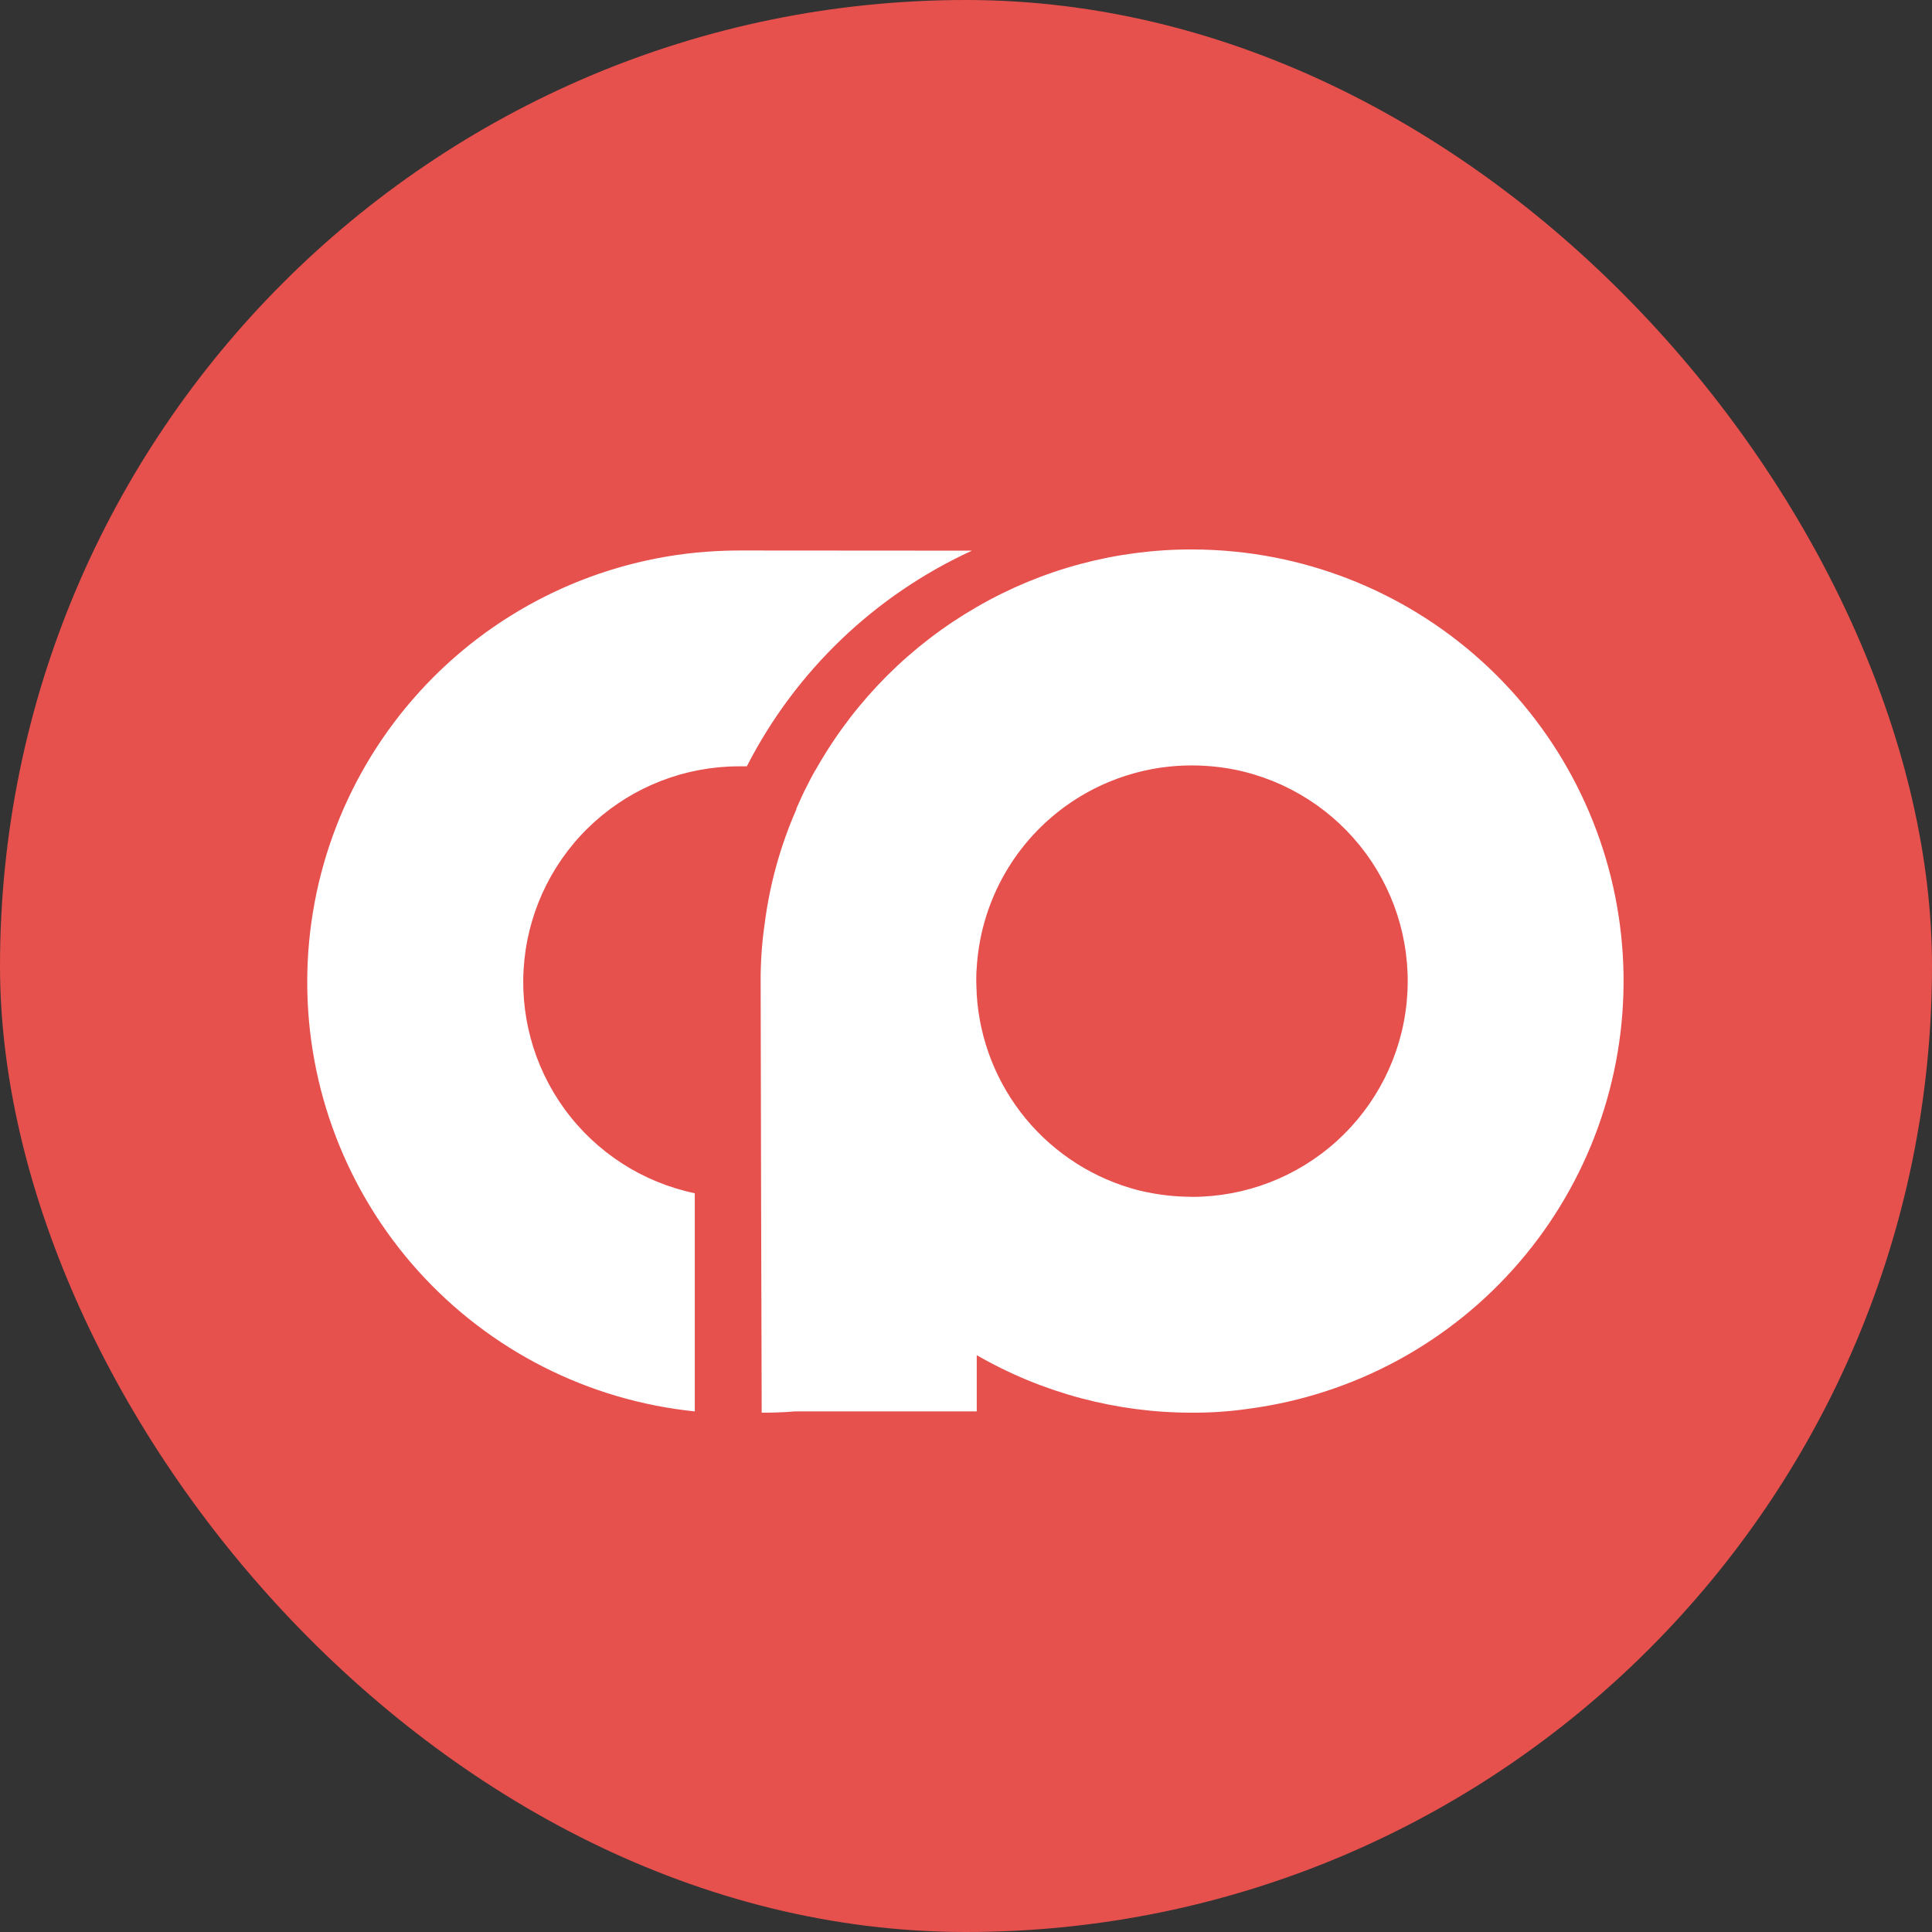
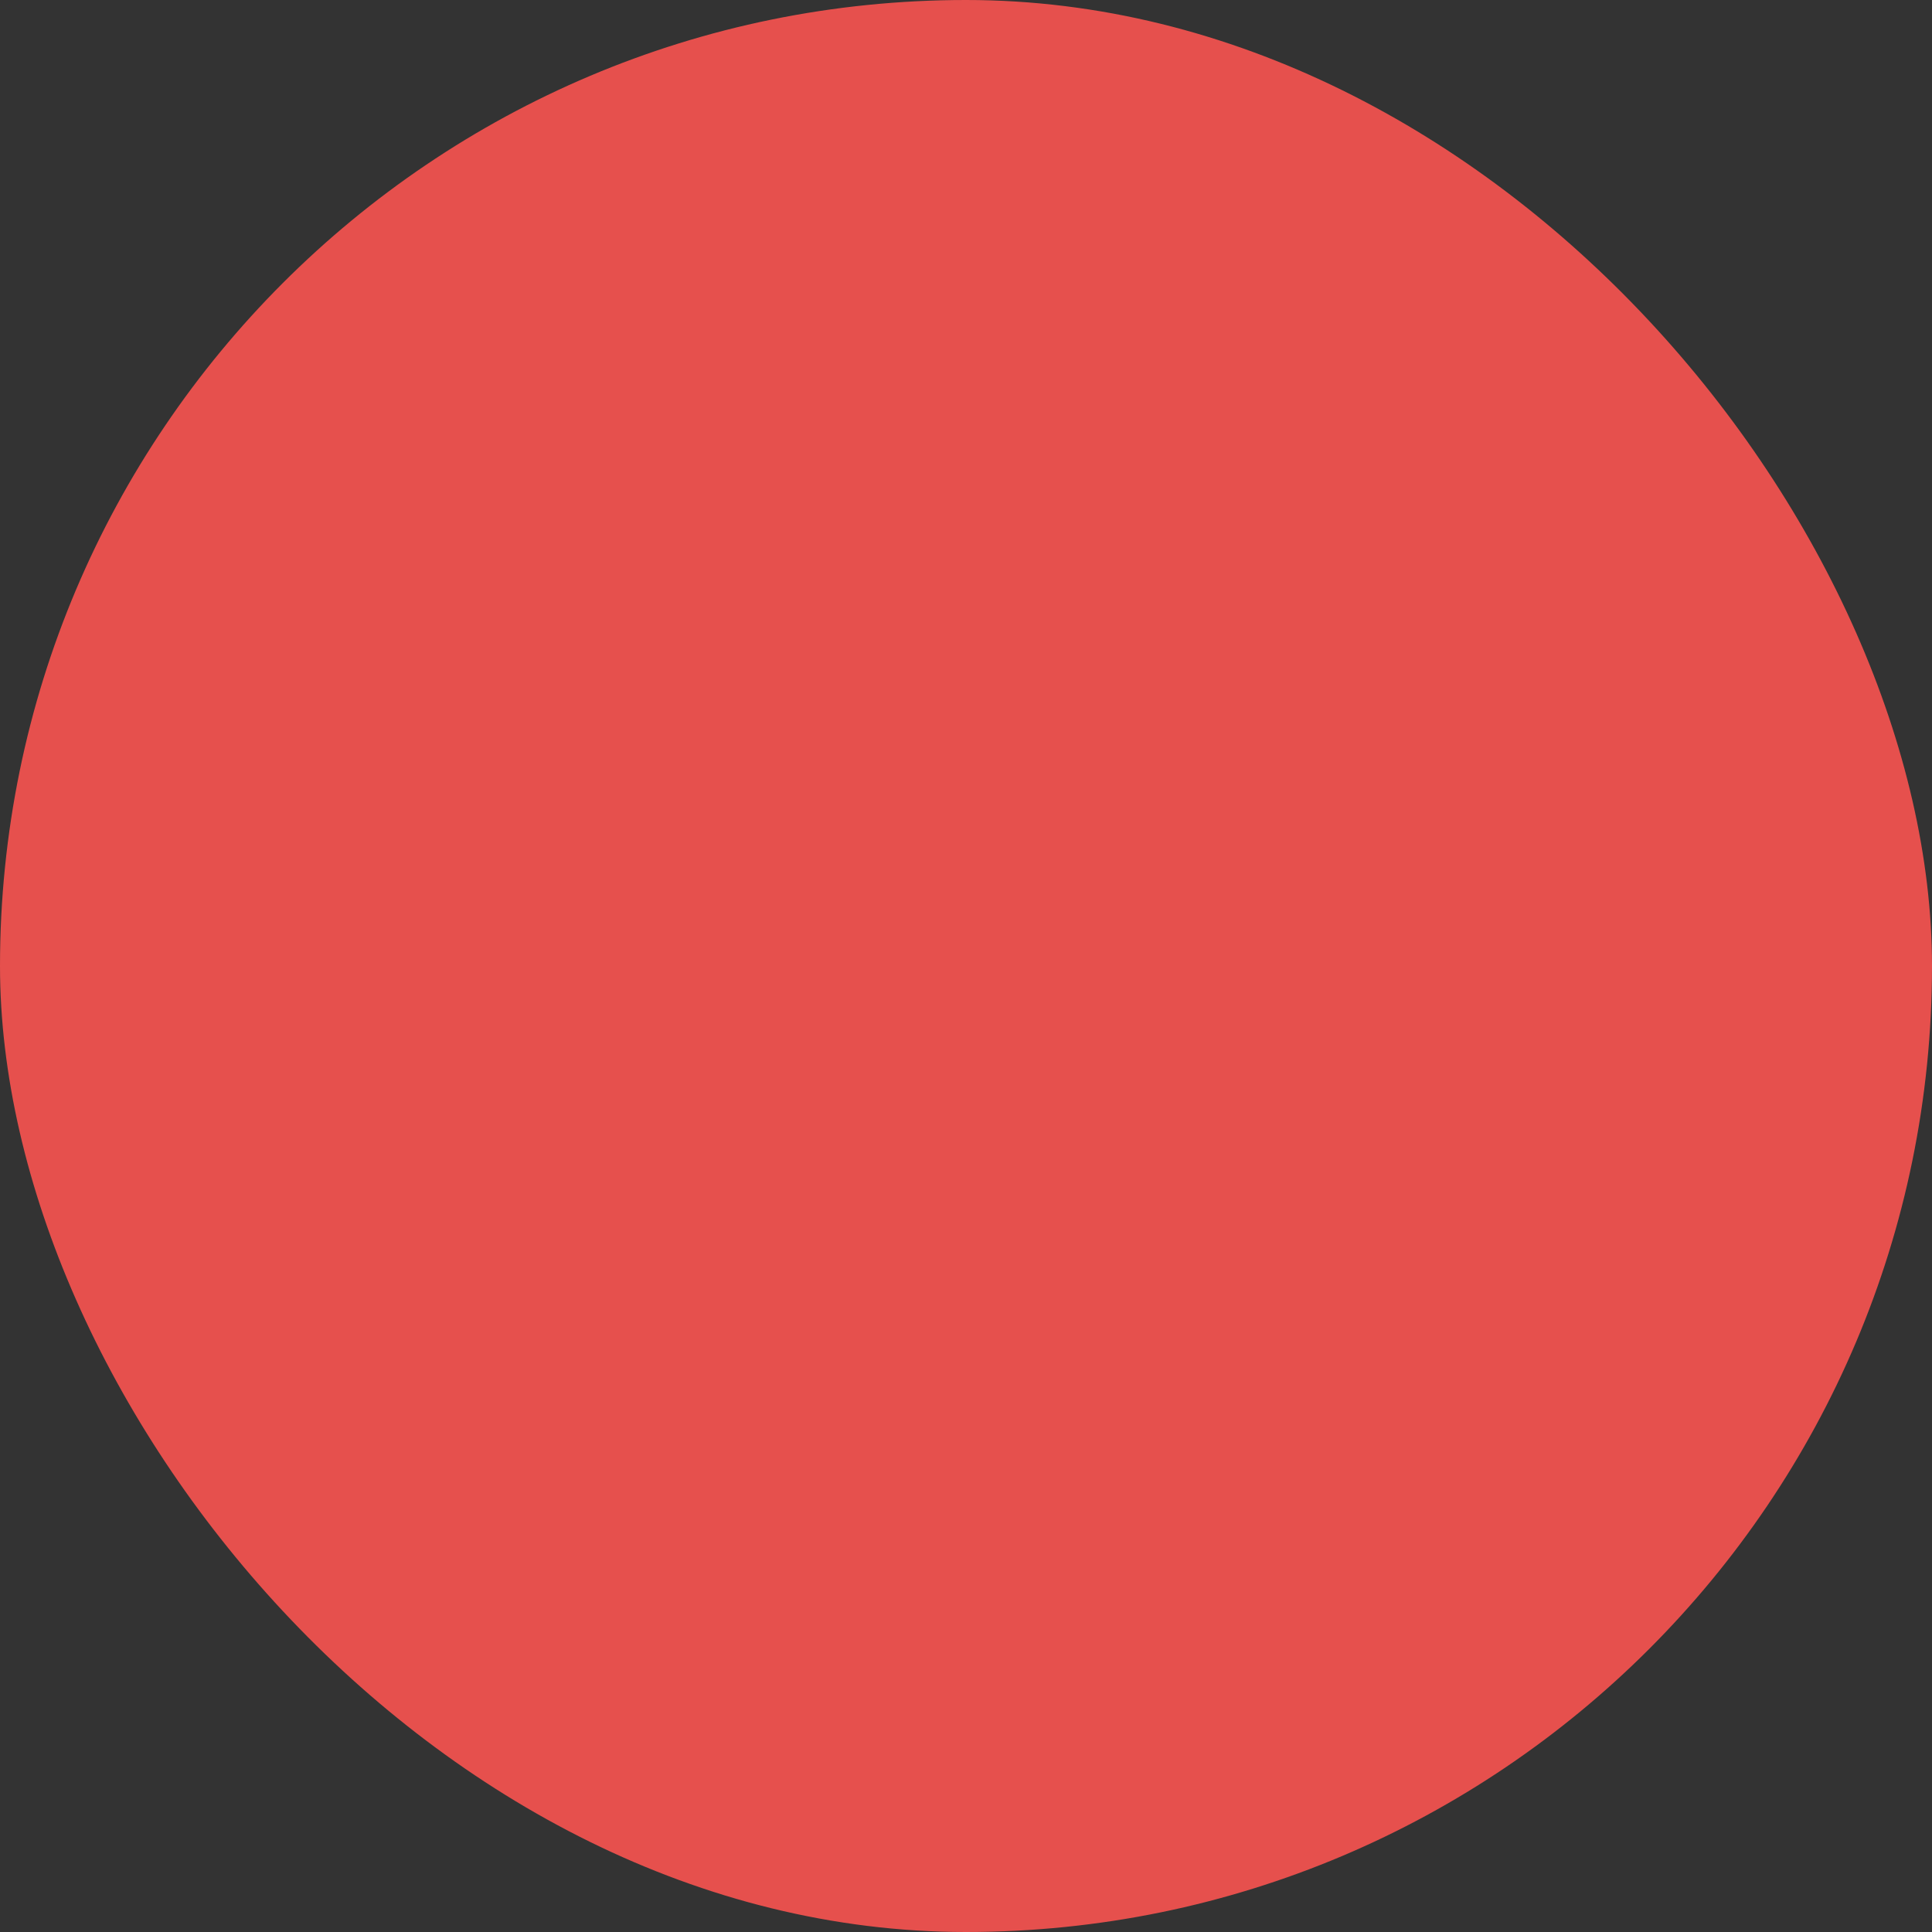
<svg xmlns="http://www.w3.org/2000/svg" width="48" height="48" viewBox="0 0 48 48" fill="none">
  <rect x="0" y="0" width="48" height="48" fill="#333333" stroke="none" />
  <rect width="48" height="48" rx="24" fill="#E6504D" />
  <g clip-path="url(#clip0_650_187)">
    <g clip-path="url(#clip1_650_187)">
      <g clip-path="url(#clip2_650_187)">
-         <path fill-rule="evenodd" clip-rule="evenodd" d="M30.685 13.705C30.333 13.67 29.973 13.651 29.613 13.651C27.736 13.647 25.891 14.14 24.266 15.081C22.632 16.023 21.275 17.378 20.331 19.011C20.319 19.032 20.307 19.053 20.295 19.074L20.263 19.127C20.253 19.144 20.243 19.16 20.233 19.177C20.208 19.221 20.184 19.265 20.16 19.309C20.126 19.374 20.092 19.44 20.059 19.507C19.961 19.694 19.873 19.889 19.787 20.085V20.104C19.388 21.012 19.122 21.973 18.997 22.957C18.929 23.427 18.896 23.901 18.898 24.375L18.909 29.734L18.924 35.098C19.199 35.099 19.474 35.089 19.747 35.066H24.267V33.669C25.895 34.608 27.742 35.1 29.621 35.098C30.093 35.1 30.564 35.067 31.032 34.999C33.637 34.652 36.024 33.361 37.739 31.369C39.455 29.378 40.379 26.826 40.336 24.198C40.293 21.57 39.286 19.049 37.507 17.115C35.728 15.181 33.3 13.967 30.685 13.705ZM29.613 29.734C29.17 29.734 28.728 29.68 28.298 29.576C27.196 29.295 26.212 28.672 25.488 27.797C24.763 26.921 24.335 25.838 24.266 24.703C24.266 24.688 24.266 24.672 24.265 24.656C24.264 24.616 24.262 24.577 24.26 24.538C24.259 24.512 24.258 24.486 24.257 24.46C24.256 24.432 24.255 24.404 24.255 24.375L24.255 24.301C24.256 24.216 24.258 24.131 24.266 24.049C24.346 22.686 24.945 21.406 25.939 20.47C26.934 19.535 28.248 19.015 29.613 19.017C29.973 19.017 30.332 19.053 30.685 19.123C31.987 19.389 33.144 20.128 33.931 21.198C34.719 22.268 35.081 23.592 34.947 24.914C34.814 26.236 34.194 27.461 33.209 28.352C32.223 29.243 30.942 29.736 29.613 29.736V29.734ZM24.147 13.681C21.734 14.788 19.764 16.675 18.555 19.039H18.43H18.358C17.032 19.04 15.753 19.532 14.769 20.42C13.784 21.308 13.164 22.53 13.028 23.849C12.892 25.168 13.249 26.49 14.031 27.561C14.813 28.632 15.964 29.375 17.262 29.646V35.066C14.618 34.795 12.169 33.552 10.39 31.578C8.611 29.603 7.628 27.039 7.633 24.381C7.637 21.723 8.629 19.162 10.415 17.194C12.201 15.226 14.654 13.991 17.299 13.729C17.648 13.696 18.002 13.677 18.358 13.677L24.147 13.681Z" fill="white" />
-       </g>
+         </g>
    </g>
  </g>
  <defs>
    <clipPath id="clip0_650_187">
-       <rect width="33" height="21.62" fill="white" transform="translate(7.5 13.5)" />
-     </clipPath>
+       </clipPath>
    <clipPath id="clip1_650_187">
-       <rect width="33" height="21.62" fill="white" transform="translate(7.5 13.5)" />
-     </clipPath>
+       </clipPath>
    <clipPath id="clip2_650_187">
      <rect width="32.99" height="21.62" fill="white" transform="translate(7.504 13.5)" />
    </clipPath>
  </defs>
</svg>